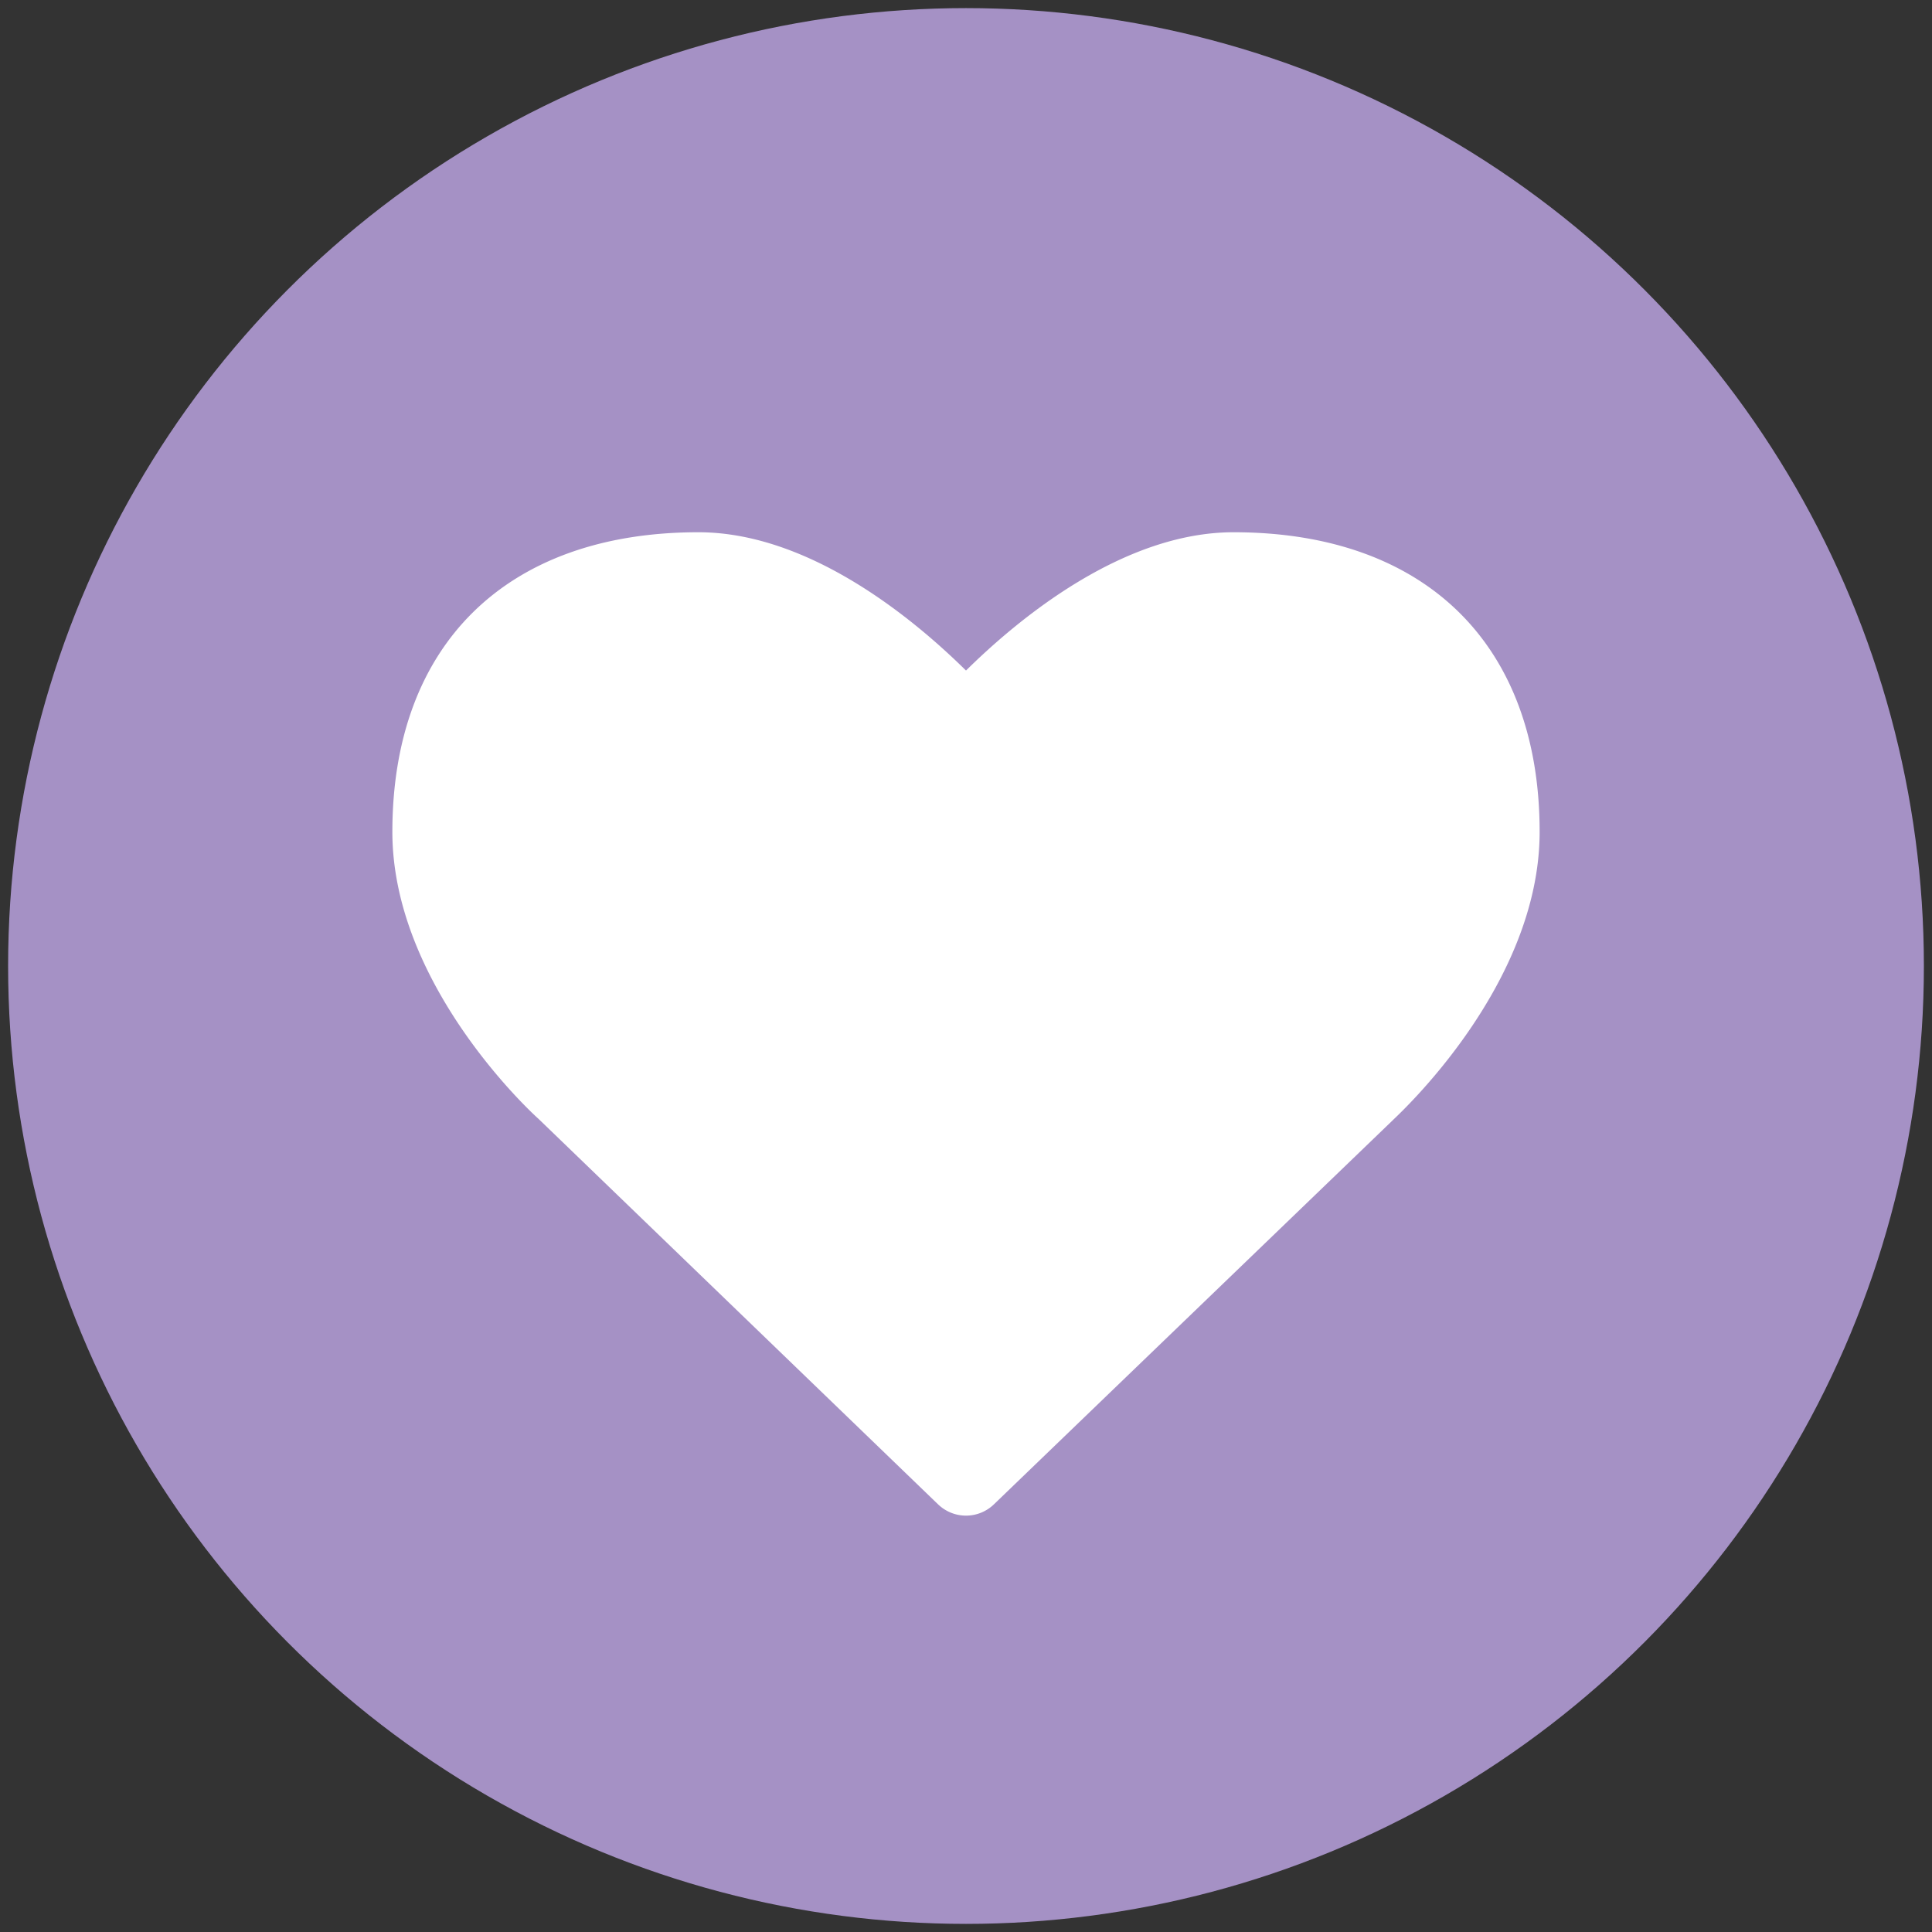
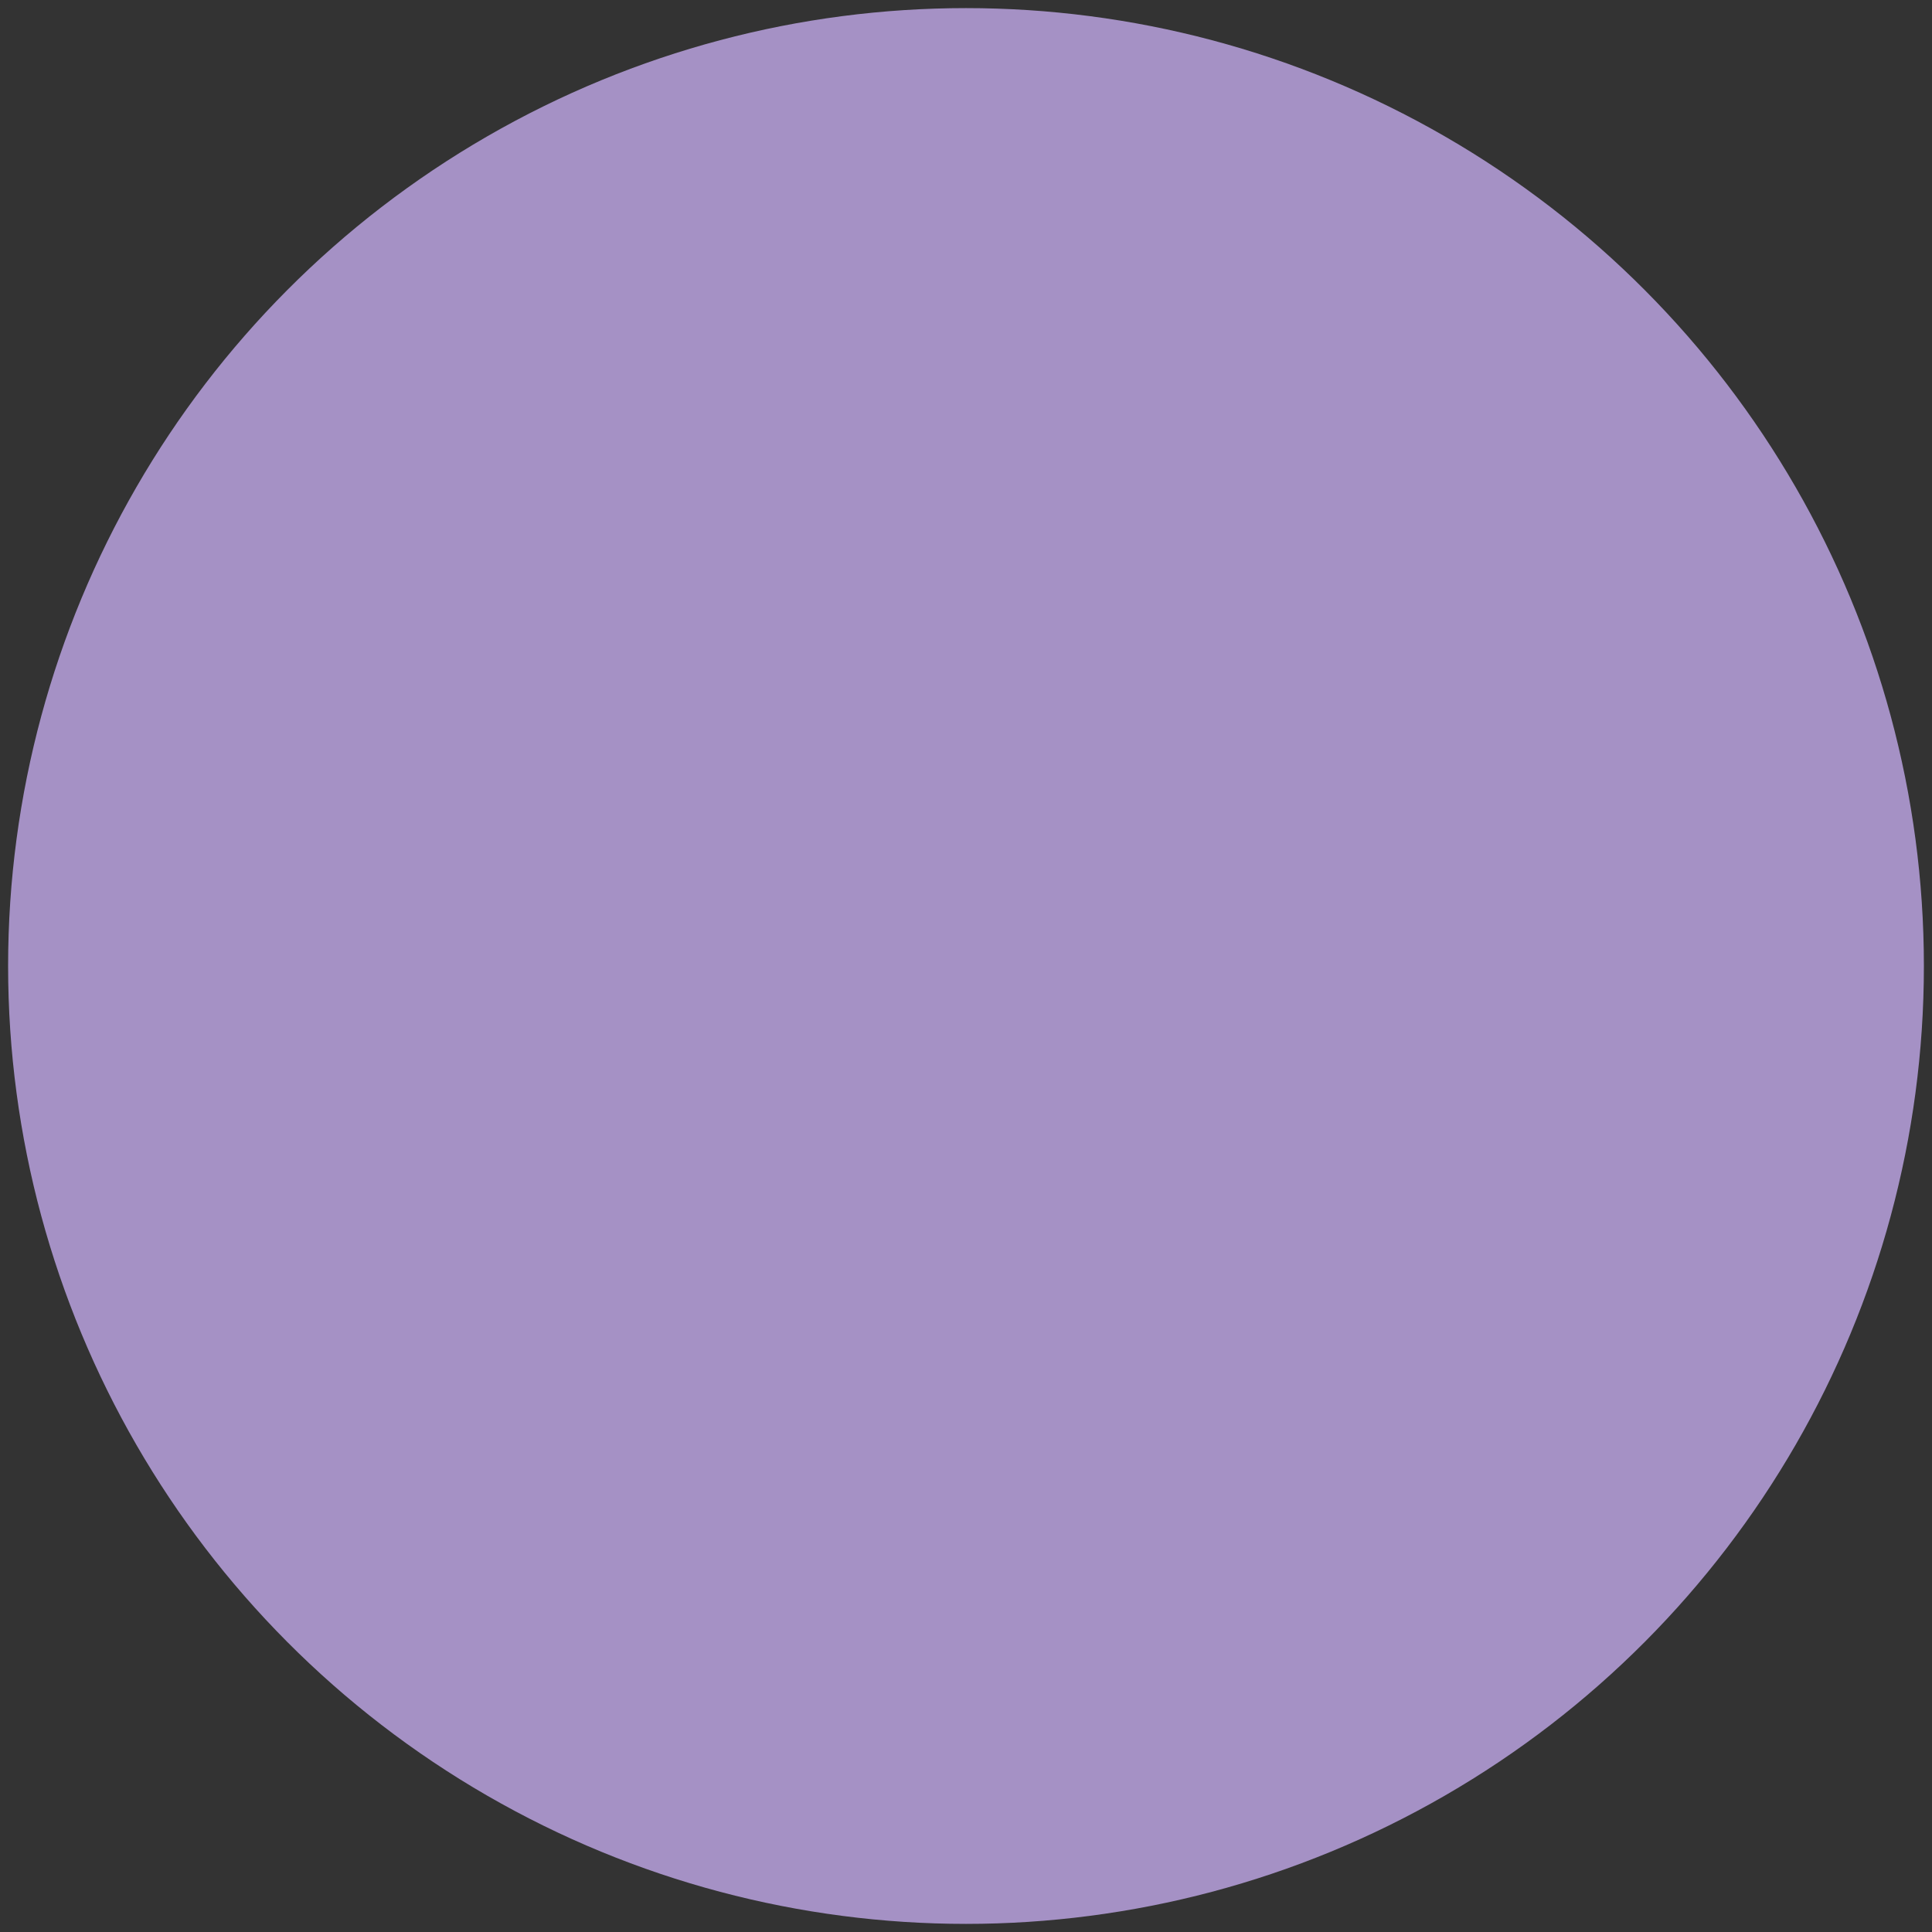
<svg xmlns="http://www.w3.org/2000/svg" viewBox="0 0 400 400">
  <rect x="0" y="0" width="400" height="400" fill="#333333" stroke="none" />
  <g id="Ebene_1" data-name="Ebene 1">
    <circle cx="200" cy="200" r="198.321" style="fill:#a591c5" />
  </g>
  <g id="Ebene_2" data-name="Ebene 2">
-     <path d="M194.168,311.413l-82.711-79.8c-1.061-.928-30.222-27.571-30.222-59.383,0-38.837,23.726-62.034,63.359-62.034,23.2,0,44.934,18.292,55.406,28.631,10.472-10.339,32.21-28.631,55.406-28.631,39.633,0,63.359,23.2,63.359,62.034,0,31.812-29.161,58.455-30.354,59.648l-82.579,79.53a8.32,8.32,0,0,1-11.664,0Z" style="fill:#fff" />
-   </g>
+     </g>
</svg>